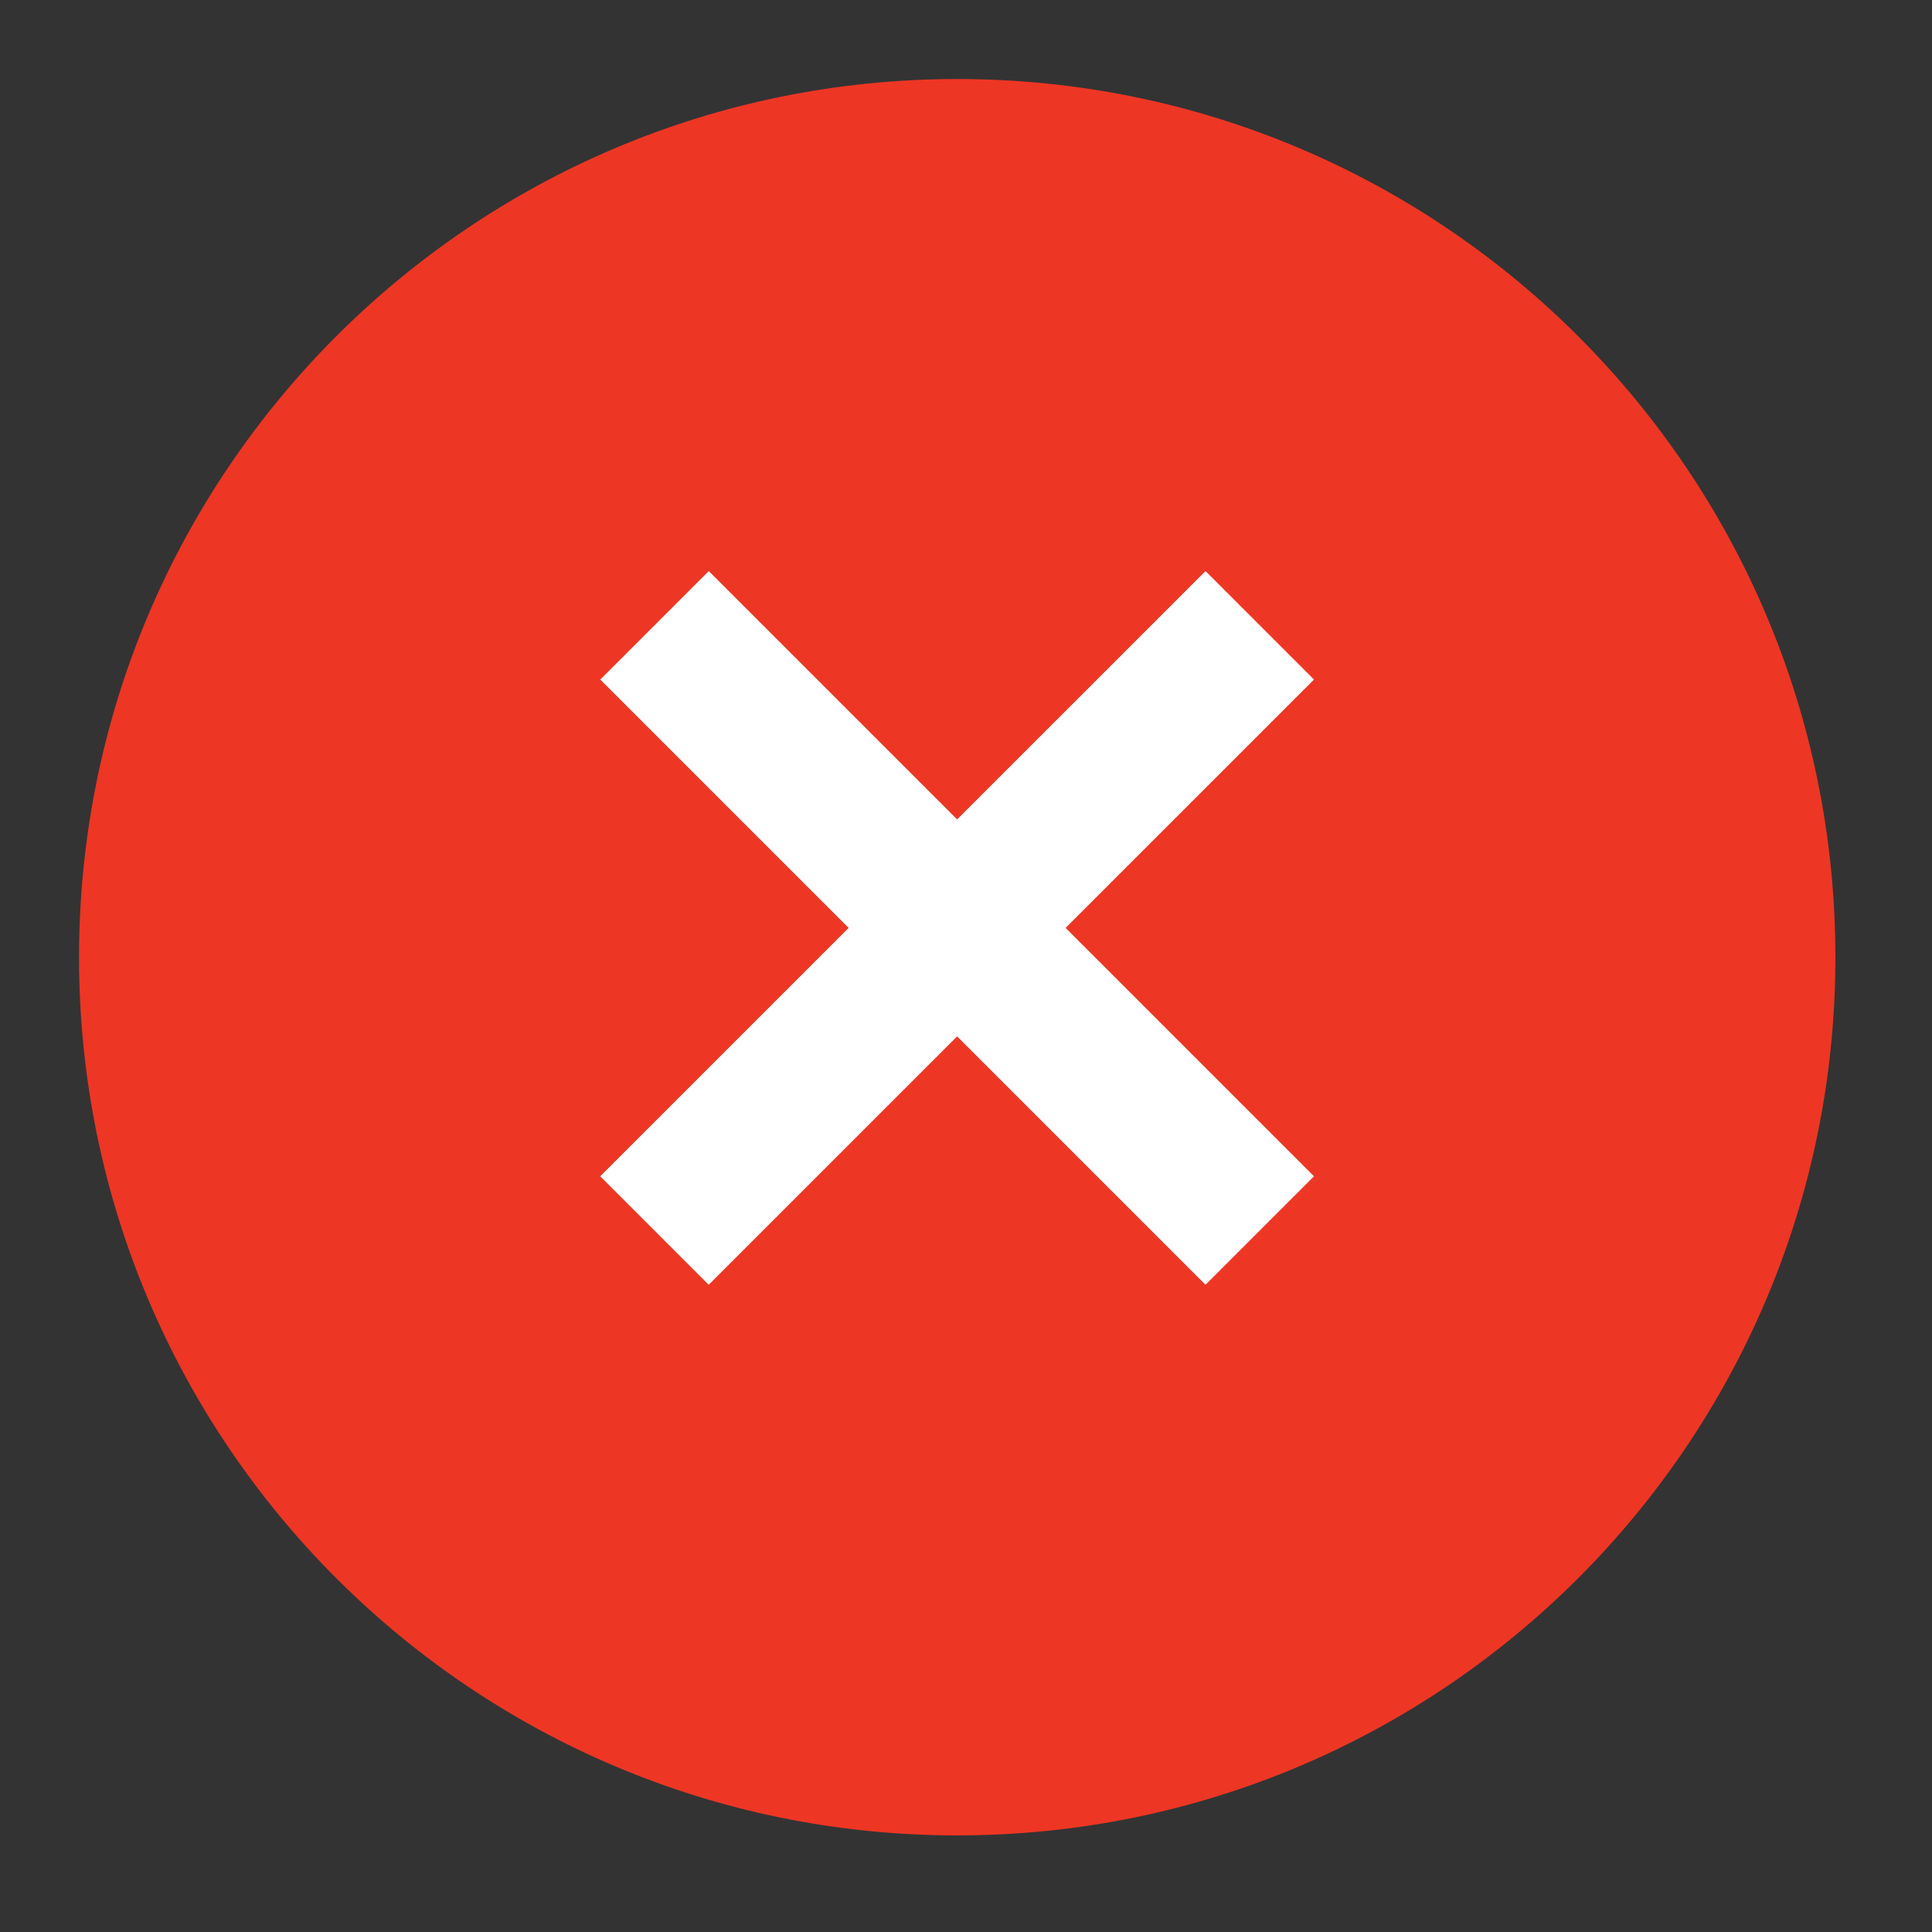
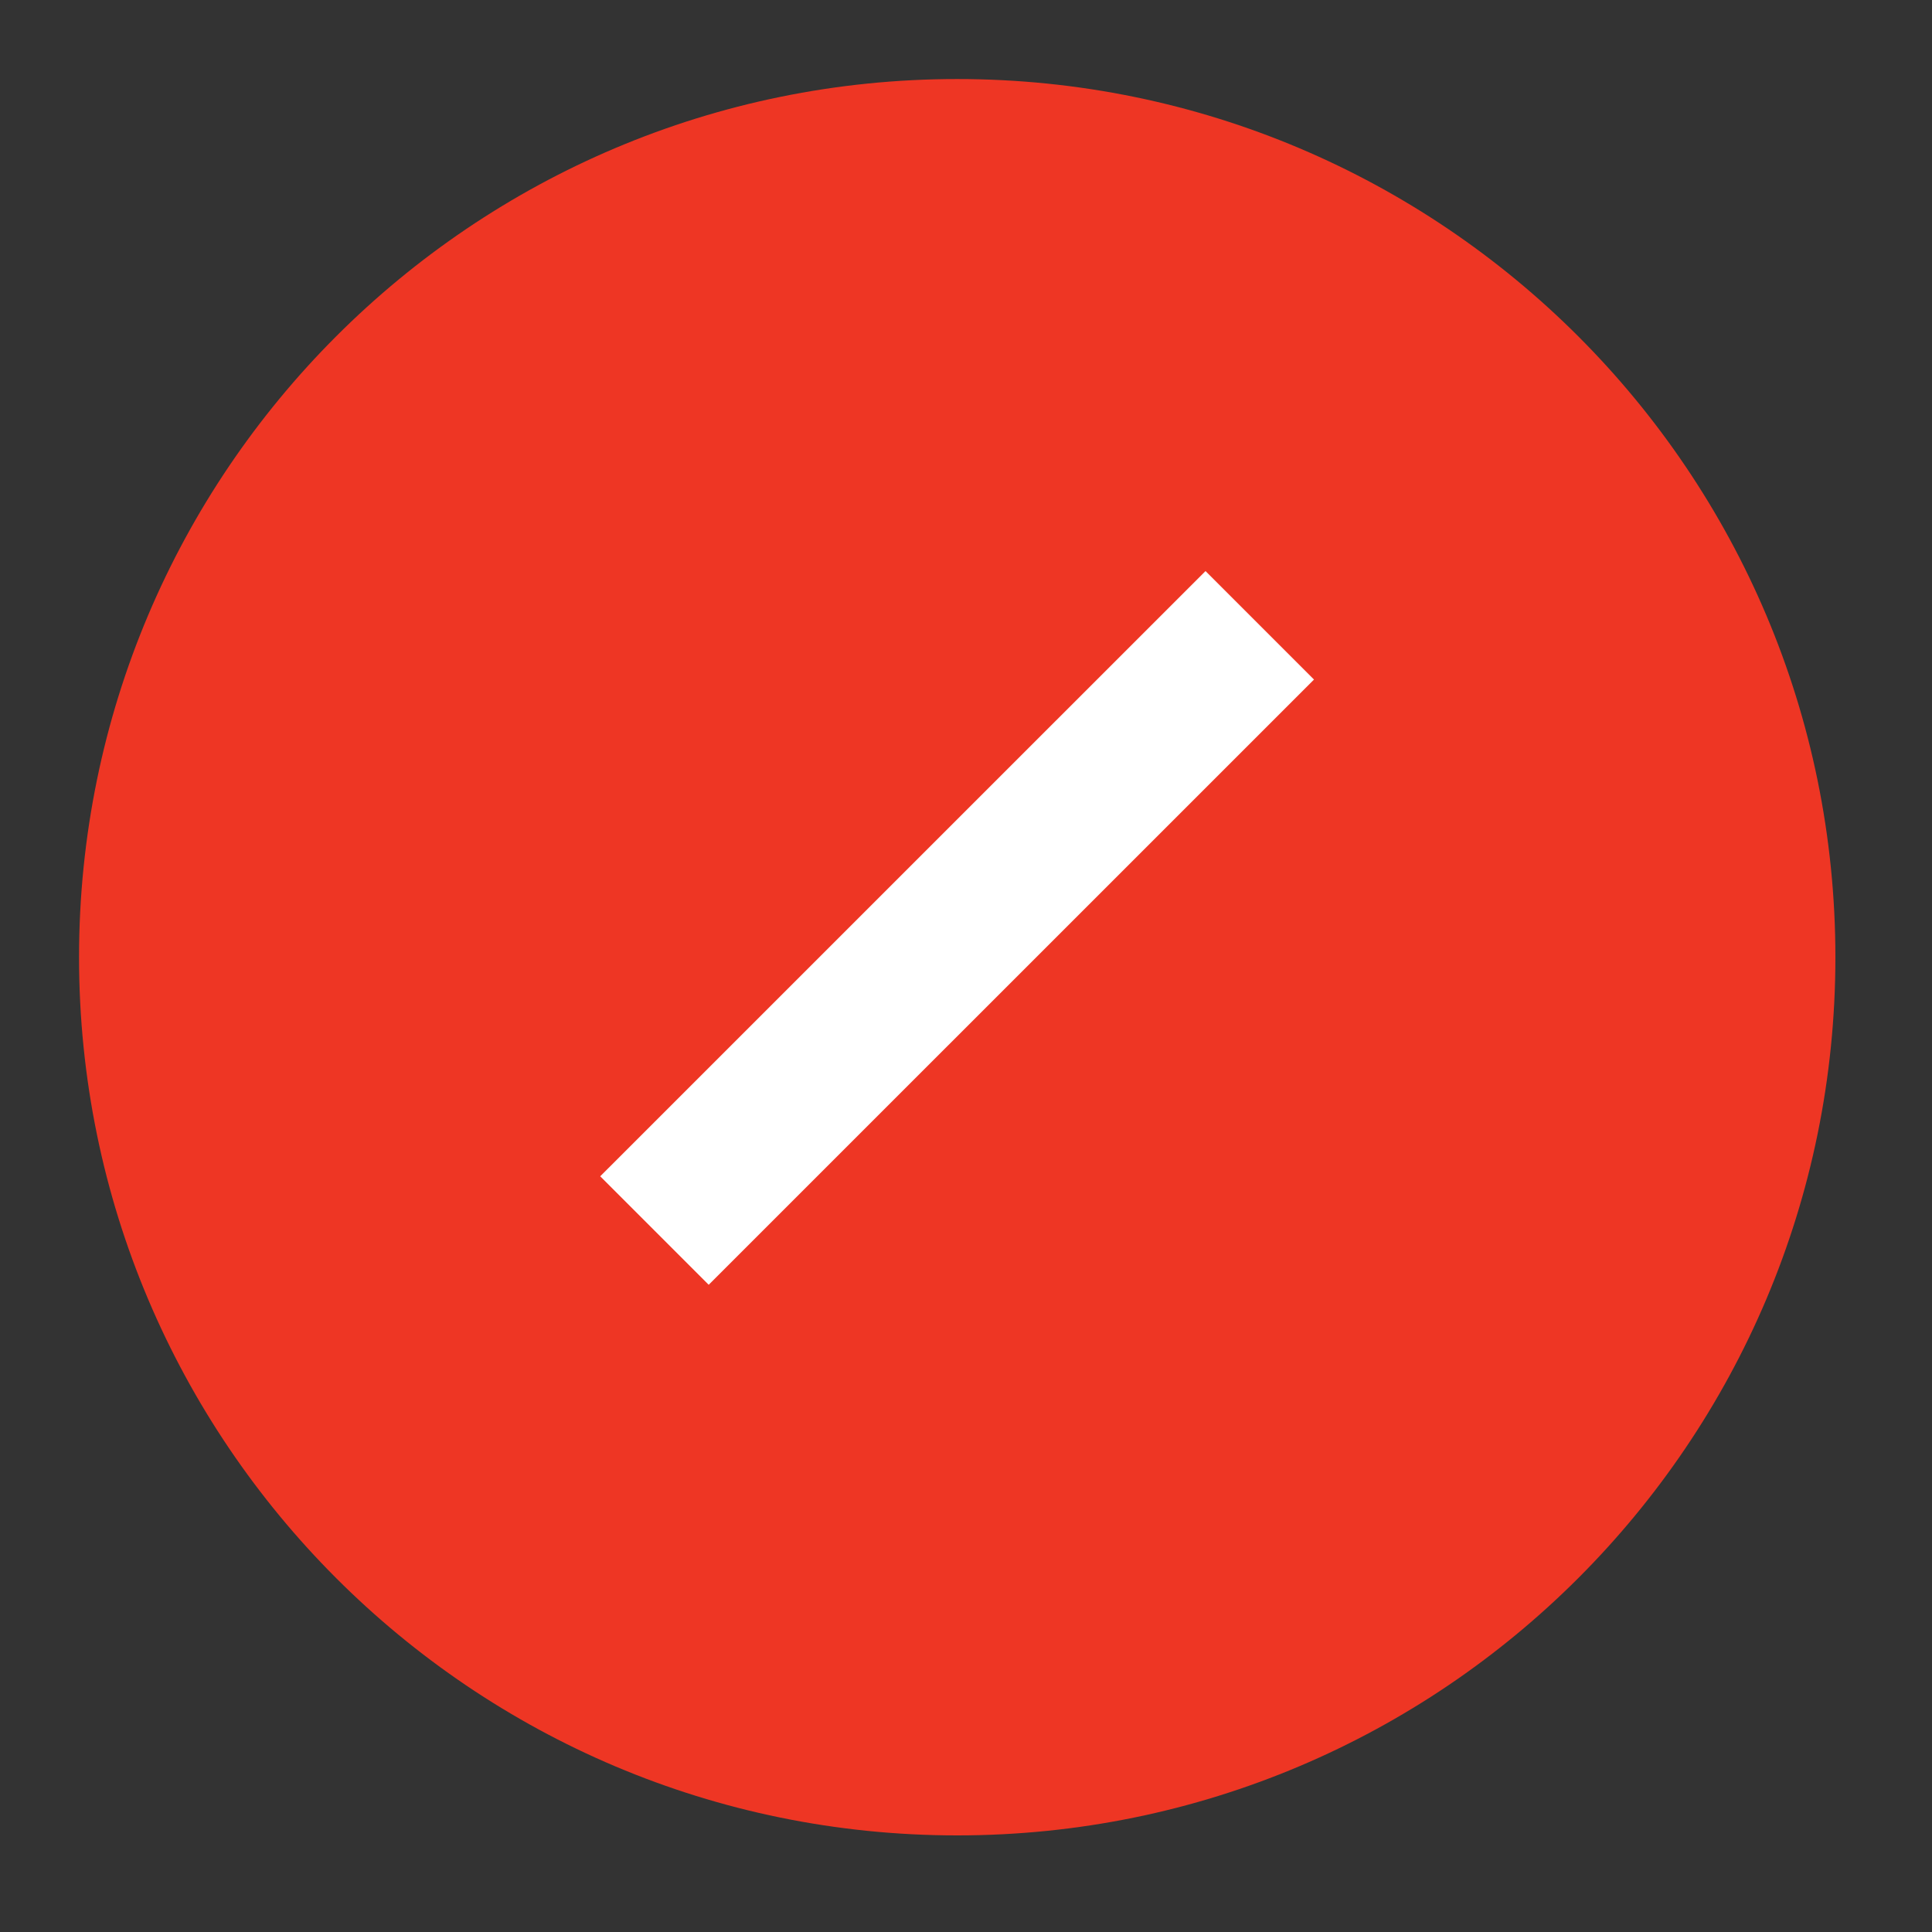
<svg xmlns="http://www.w3.org/2000/svg" width="34" height="34" viewBox="0 0 34 34" fill="none">
  <rect x="0" y="0" width="34" height="34" fill="#333333" stroke="none" />
  <path fill-rule="evenodd" clip-rule="evenodd" d="M16.845 32.3C25.381 32.3 32.3 25.381 32.3 16.846C32.3 8.31 25.381 1.391 16.845 1.391C8.31 1.391 1.391 8.31 1.391 16.846C1.391 25.381 8.31 32.3 16.845 32.3Z" fill="#EE3624" />
-   <path d="M12.473 11.959L21.215 20.701" stroke="white" stroke-width="2.7" stroke-linecap="square" />
  <path d="M21.215 11.959L12.472 20.701" stroke="white" stroke-width="2.7" stroke-linecap="square" />
</svg>